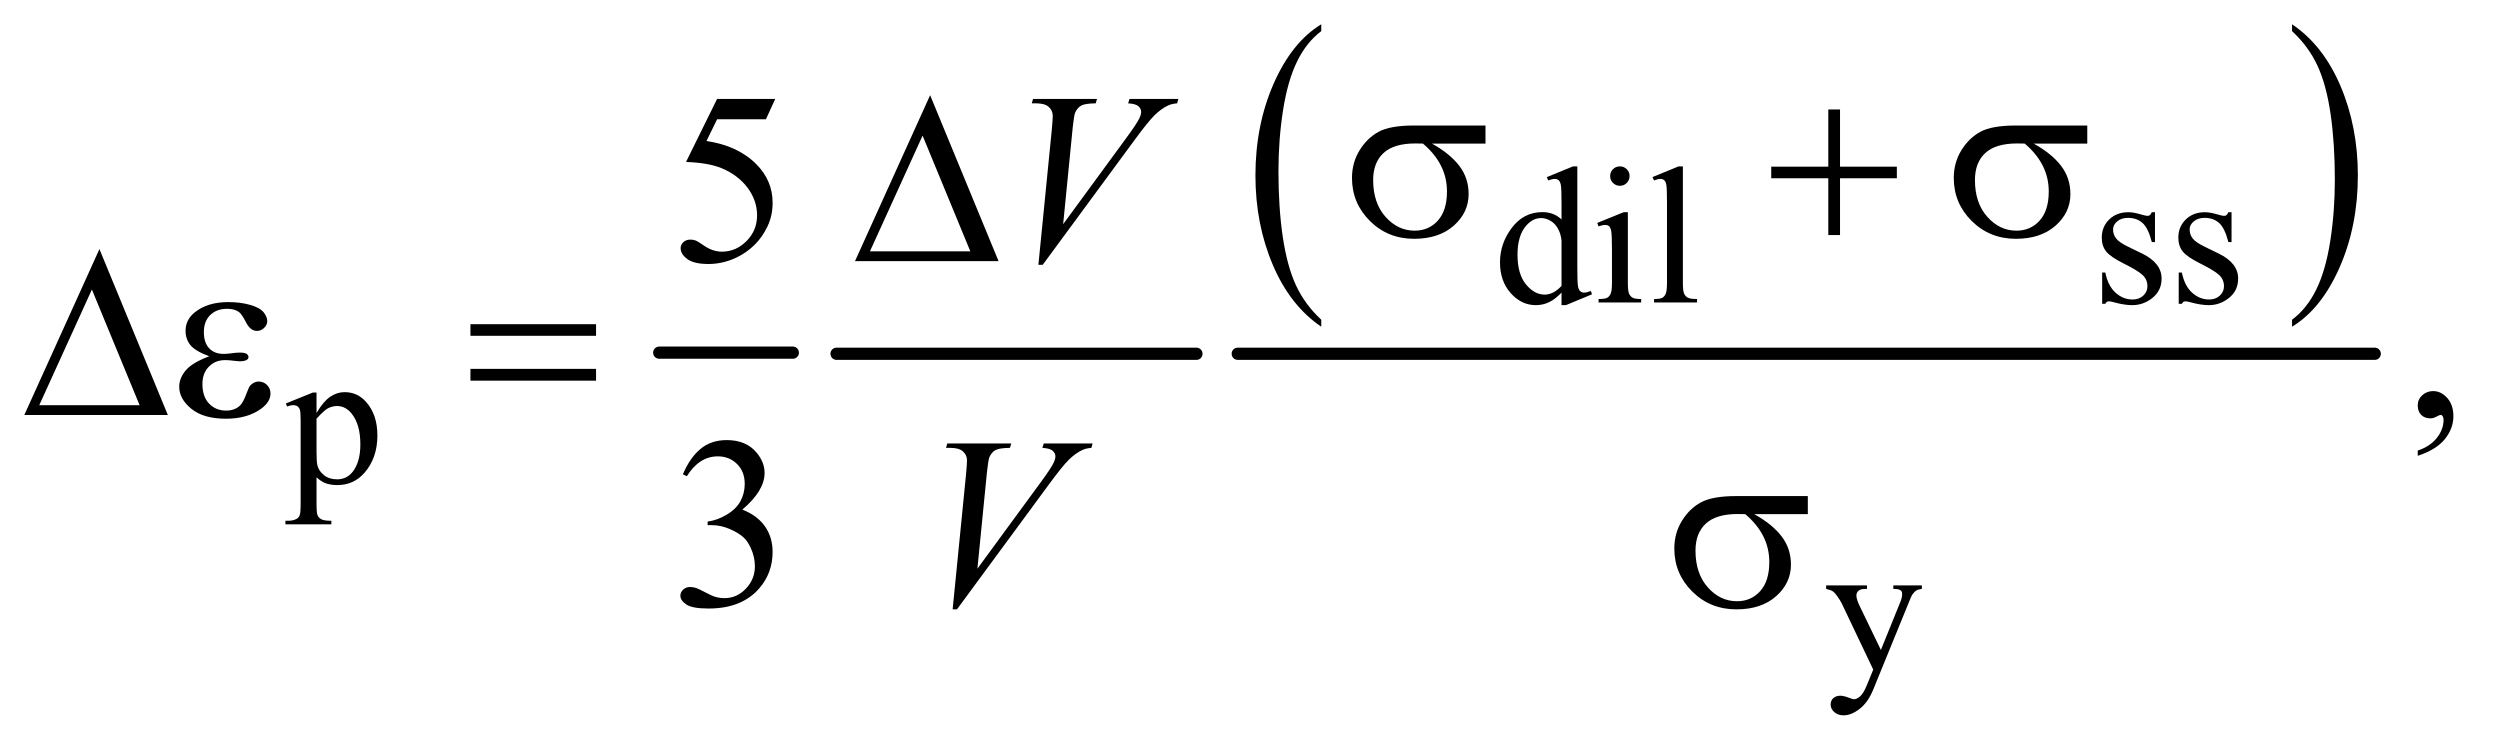
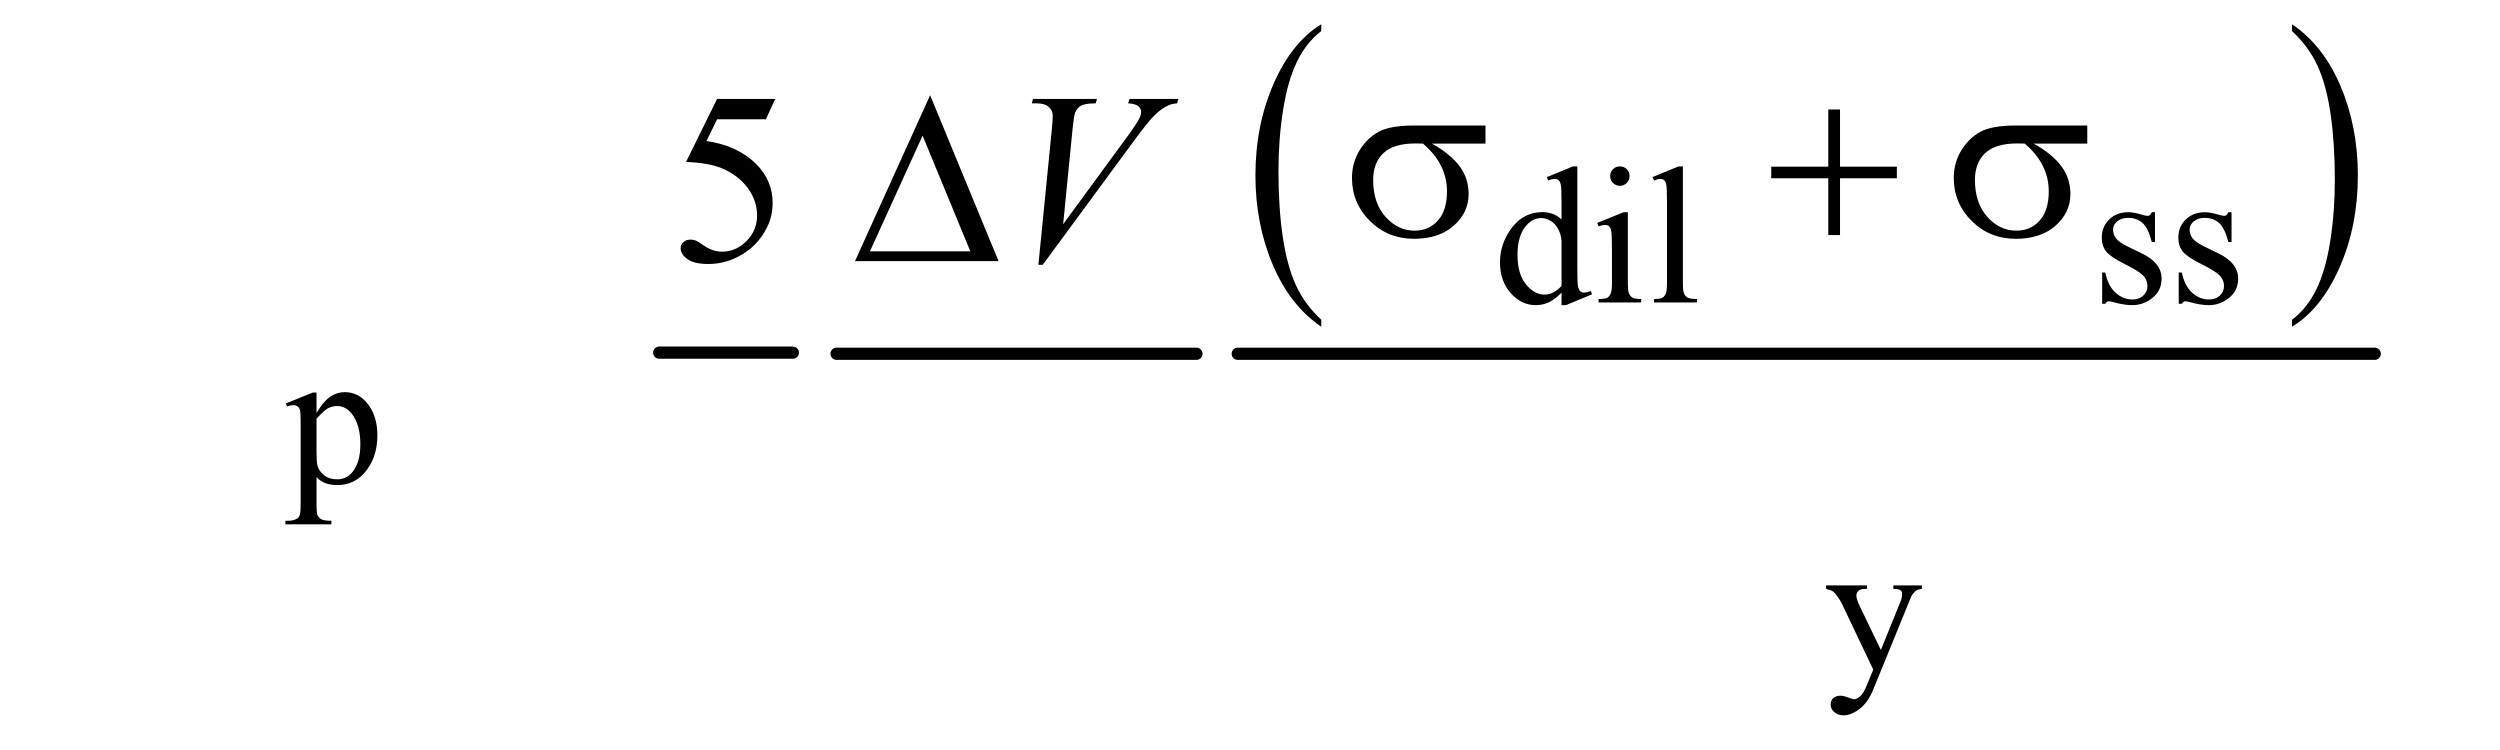
<svg xmlns="http://www.w3.org/2000/svg" stroke-dasharray="none" shape-rendering="auto" font-family="'Dialog'" text-rendering="auto" width="160" fill-opacity="1" color-interpolation="auto" color-rendering="auto" preserveAspectRatio="xMidYMid meet" font-size="12px" viewBox="0 0 160 48" fill="black" stroke="black" image-rendering="auto" stroke-miterlimit="10" stroke-linecap="square" stroke-linejoin="miter" font-style="normal" stroke-width="1" height="48" stroke-dashoffset="0" font-weight="normal" stroke-opacity="1">
  <defs id="genericDefs" />
  <g>
    <defs id="defs1">
      <clipPath clipPathUnits="userSpaceOnUse" id="clipPath1">
        <path d="M0.974 1.055 L102.279 1.055 L102.279 31.306 L0.974 31.306 L0.974 1.055 Z" />
      </clipPath>
      <clipPath clipPathUnits="userSpaceOnUse" id="clipPath2">
        <path d="M31.114 33.707 L31.114 1000.199 L3267.699 1000.199 L3267.699 33.707 Z" />
      </clipPath>
    </defs>
    <g stroke-width="16" transform="scale(1.576,1.576) translate(-0.974,-1.055) matrix(0.031,0,0,0.031,0,0)" stroke-linejoin="round" stroke-linecap="round">
      <line y2="496" fill="none" x1="895" clip-path="url(#clipPath2)" x2="1070" y1="496" />
    </g>
    <g stroke-width="16" transform="matrix(0.049,0,0,0.049,-1.535,-1.663)" stroke-linejoin="round" stroke-linecap="round">
      <line y2="496" fill="none" x1="1124" clip-path="url(#clipPath2)" x2="1594" y1="496" />
    </g>
    <g transform="matrix(0.049,0,0,0.049,-1.535,-1.663)">
      <path d="M1757.062 451.547 L1757.062 460.672 Q1716.406 433.125 1693.742 379.828 Q1671.078 326.531 1671.078 263.156 Q1671.078 197.25 1694.914 143.109 Q1718.75 88.969 1757.062 65.656 L1757.062 74.562 Q1737.906 88.969 1725.602 113.977 Q1713.297 138.984 1707.219 177.445 Q1701.141 215.906 1701.141 257.656 Q1701.141 304.906 1706.75 343.055 Q1712.359 381.203 1723.883 406.312 Q1735.406 431.422 1757.062 451.547 Z" stroke="none" clip-path="url(#clipPath2)" />
    </g>
    <g transform="matrix(0.049,0,0,0.049,-1.535,-1.663)">
      <path d="M3025.016 74.562 L3025.016 65.656 Q3065.656 93 3088.32 146.297 Q3110.984 199.594 3110.984 262.953 Q3110.984 328.859 3087.156 383.109 Q3063.328 437.359 3025.016 460.672 L3025.016 451.547 Q3044.328 437.141 3056.633 412.133 Q3068.938 387.125 3074.93 348.773 Q3080.922 310.422 3080.922 268.453 Q3080.922 221.422 3075.398 183.164 Q3069.875 144.906 3058.266 119.797 Q3046.656 94.688 3025.016 74.562 Z" stroke="none" clip-path="url(#clipPath2)" />
    </g>
    <g stroke-width="16" transform="matrix(0.049,0,0,0.049,-1.535,-1.663)" stroke-linejoin="round" stroke-linecap="round">
      <line y2="496" fill="none" x1="1648" clip-path="url(#clipPath2)" x2="3133" y1="496" />
    </g>
    <g transform="matrix(0.049,0,0,0.049,-1.535,-1.663)">
      <path d="M2070.875 416.125 Q2062.5 424.875 2054.5 428.688 Q2046.5 432.5 2037.25 432.5 Q2018.5 432.5 2004.5 416.812 Q1990.5 401.125 1990.5 376.5 Q1990.5 351.875 2006 331.438 Q2021.5 311 2045.875 311 Q2061 311 2070.875 320.625 L2070.875 299.5 Q2070.875 279.875 2069.938 275.375 Q2069 270.875 2067 269.25 Q2065 267.625 2062 267.625 Q2058.75 267.625 2053.375 269.625 L2051.75 265.25 L2085.875 251.25 L2091.5 251.25 L2091.5 383.625 Q2091.5 403.75 2092.438 408.188 Q2093.375 412.625 2095.438 414.375 Q2097.5 416.125 2100.25 416.125 Q2103.625 416.125 2109.25 414 L2110.625 418.375 L2076.625 432.5 L2070.875 432.5 L2070.875 416.125 ZM2070.875 407.375 L2070.875 348.375 Q2070.125 339.875 2066.375 332.875 Q2062.625 325.875 2056.438 322.312 Q2050.25 318.75 2044.375 318.75 Q2033.375 318.75 2024.75 328.625 Q2013.375 341.625 2013.375 366.625 Q2013.375 391.875 2024.375 405.312 Q2035.375 418.75 2048.875 418.75 Q2060.25 418.75 2070.875 407.375 ZM2147.125 251.25 Q2152.375 251.25 2156.062 254.938 Q2159.75 258.625 2159.75 263.875 Q2159.75 269.125 2156.062 272.875 Q2152.375 276.625 2147.125 276.625 Q2141.875 276.625 2138.125 272.875 Q2134.375 269.125 2134.375 263.875 Q2134.375 258.625 2138.062 254.938 Q2141.75 251.25 2147.125 251.25 ZM2157.5 311.125 L2157.5 403.125 Q2157.5 413.875 2159.062 417.438 Q2160.625 421 2163.688 422.75 Q2166.75 424.5 2174.875 424.5 L2174.875 429 L2119.25 429 L2119.25 424.5 Q2127.625 424.5 2130.5 422.875 Q2133.375 421.25 2135.062 417.5 Q2136.75 413.75 2136.75 403.125 L2136.75 359 Q2136.75 340.375 2135.625 334.875 Q2134.75 330.875 2132.875 329.312 Q2131 327.75 2127.75 327.75 Q2124.25 327.75 2119.25 329.625 L2117.5 325.125 L2152 311.125 L2157.5 311.125 ZM2229.375 251.25 L2229.375 403.125 Q2229.375 413.875 2230.938 417.375 Q2232.5 420.875 2235.75 422.688 Q2239 424.5 2247.875 424.5 L2247.875 429 L2191.75 429 L2191.75 424.5 Q2199.625 424.5 2202.5 422.875 Q2205.375 421.25 2207 417.5 Q2208.625 413.75 2208.625 403.125 L2208.625 299.125 Q2208.625 279.75 2207.75 275.312 Q2206.875 270.875 2204.938 269.25 Q2203 267.625 2200 267.625 Q2196.75 267.625 2191.75 269.625 L2189.625 265.25 L2223.75 251.25 L2229.375 251.25 ZM2846 311.125 L2846 350.125 L2841.875 350.125 Q2837.125 331.75 2829.688 325.125 Q2822.25 318.5 2810.75 318.5 Q2802 318.5 2796.625 323.125 Q2791.25 327.75 2791.25 333.375 Q2791.25 340.375 2795.25 345.375 Q2799.125 350.5 2811 356.25 L2829.25 365.125 Q2854.625 377.5 2854.625 397.75 Q2854.625 413.375 2842.812 422.938 Q2831 432.5 2816.375 432.5 Q2805.875 432.5 2792.375 428.75 Q2788.25 427.5 2785.625 427.5 Q2782.75 427.5 2781.125 430.75 L2777 430.75 L2777 389.875 L2781.125 389.875 Q2784.625 407.375 2794.5 416.25 Q2804.375 425.125 2816.625 425.125 Q2825.25 425.125 2830.688 420.062 Q2836.125 415 2836.125 407.875 Q2836.125 399.25 2830.062 393.375 Q2824 387.5 2805.875 378.5 Q2787.75 369.5 2782.125 362.25 Q2776.5 355.125 2776.5 344.25 Q2776.5 330.125 2786.188 320.625 Q2795.875 311.125 2811.25 311.125 Q2818 311.125 2827.625 314 Q2834 315.875 2836.125 315.875 Q2838.125 315.875 2839.25 315 Q2840.375 314.125 2841.875 311.125 L2846 311.125 ZM2946 311.125 L2946 350.125 L2941.875 350.125 Q2937.125 331.75 2929.688 325.125 Q2922.25 318.5 2910.75 318.5 Q2902 318.5 2896.625 323.125 Q2891.25 327.75 2891.25 333.375 Q2891.25 340.375 2895.25 345.375 Q2899.125 350.5 2911 356.25 L2929.25 365.125 Q2954.625 377.5 2954.625 397.75 Q2954.625 413.375 2942.812 422.938 Q2931 432.5 2916.375 432.5 Q2905.875 432.5 2892.375 428.75 Q2888.25 427.5 2885.625 427.5 Q2882.75 427.5 2881.125 430.75 L2877 430.75 L2877 389.875 L2881.125 389.875 Q2884.625 407.375 2894.5 416.25 Q2904.375 425.125 2916.625 425.125 Q2925.25 425.125 2930.688 420.062 Q2936.125 415 2936.125 407.875 Q2936.125 399.25 2930.062 393.375 Q2924 387.5 2905.875 378.5 Q2887.75 369.5 2882.125 362.25 Q2876.5 355.125 2876.5 344.25 Q2876.5 330.125 2886.188 320.625 Q2895.875 311.125 2911.25 311.125 Q2918 311.125 2927.625 314 Q2934 315.875 2936.125 315.875 Q2938.125 315.875 2939.25 315 Q2940.375 314.125 2941.875 311.125 L2946 311.125 Z" stroke="none" clip-path="url(#clipPath2)" />
    </g>
    <g transform="matrix(0.049,0,0,0.049,-1.535,-1.663)">
      <path d="M404.75 560.875 L440 546.625 L444.75 546.625 L444.75 573.375 Q453.625 558.25 462.562 552.188 Q471.5 546.125 481.375 546.125 Q498.625 546.125 510.125 559.625 Q524.25 576.125 524.25 602.625 Q524.25 632.25 507.25 651.625 Q493.25 667.5 472 667.5 Q462.75 667.5 456 664.875 Q451 663 444.75 657.375 L444.75 692.25 Q444.75 704 446.188 707.188 Q447.625 710.375 451.188 712.25 Q454.75 714.125 464.125 714.125 L464.125 718.75 L404.125 718.75 L404.125 714.125 L407.25 714.125 Q414.125 714.25 419 711.5 Q421.375 710.125 422.688 707.062 Q424 704 424 691.5 L424 583.25 Q424 572.125 423 569.125 Q422 566.125 419.812 564.625 Q417.625 563.125 413.875 563.125 Q410.875 563.125 406.25 564.875 L404.75 560.875 ZM444.75 580.75 L444.75 623.5 Q444.75 637.375 445.875 641.75 Q447.625 649 454.438 654.5 Q461.25 660 471.625 660 Q484.125 660 491.875 650.25 Q502 637.5 502 614.375 Q502 588.125 490.5 574 Q482.5 564.25 471.5 564.25 Q465.5 564.25 459.625 567.25 Q455.125 569.5 444.75 580.75 Z" stroke="none" clip-path="url(#clipPath2)" />
    </g>
    <g transform="matrix(0.049,0,0,0.049,-1.535,-1.663)">
      <path d="M2416.5 798.5 L2469.875 798.5 L2469.875 803.125 L2467.25 803.125 Q2461.625 803.125 2458.812 805.562 Q2456 808 2456 811.625 Q2456 816.5 2460.125 825.125 L2488 882.875 L2513.625 819.625 Q2515.75 814.5 2515.75 809.5 Q2515.75 807.25 2514.875 806.125 Q2513.875 804.75 2511.75 803.938 Q2509.625 803.125 2504.25 803.125 L2504.25 798.5 L2541.5 798.5 L2541.5 803.125 Q2536.875 803.625 2534.375 805.125 Q2531.875 806.625 2528.875 810.75 Q2527.75 812.5 2524.625 820.375 L2478 934.625 Q2471.25 951.25 2460.312 959.75 Q2449.375 968.25 2439.25 968.25 Q2431.875 968.25 2427.125 964 Q2422.375 959.75 2422.375 954.25 Q2422.375 949 2425.812 945.812 Q2429.25 942.625 2435.25 942.625 Q2439.375 942.625 2446.5 945.375 Q2451.5 947.25 2452.75 947.25 Q2456.5 947.25 2460.938 943.375 Q2465.375 939.5 2469.875 928.375 L2478 908.5 L2436.875 822.125 Q2435 818.25 2430.875 812.5 Q2427.75 808.125 2425.75 806.625 Q2422.875 804.625 2416.5 803.125 L2416.5 798.5 Z" stroke="none" clip-path="url(#clipPath2)" />
    </g>
    <g transform="matrix(0.049,0,0,0.049,-1.535,-1.663)">
      <path d="M1043.906 163.125 L1031.719 189.688 L967.969 189.688 L954.062 218.125 Q995.469 224.219 1019.688 248.906 Q1040.469 270.156 1040.469 298.906 Q1040.469 315.625 1033.672 329.844 Q1026.875 344.062 1016.562 354.062 Q1006.25 364.062 993.594 370.156 Q975.625 378.75 956.719 378.75 Q937.656 378.75 928.984 372.266 Q920.312 365.781 920.312 357.969 Q920.312 353.594 923.906 350.234 Q927.5 346.875 932.969 346.875 Q937.031 346.875 940.078 348.125 Q943.125 349.375 950.469 354.531 Q962.188 362.656 974.219 362.656 Q992.5 362.656 1006.328 348.828 Q1020.156 335 1020.156 315.156 Q1020.156 295.938 1007.812 279.297 Q995.469 262.656 973.75 253.594 Q956.719 246.562 927.344 245.469 L967.969 163.125 L1043.906 163.125 Z" stroke="none" clip-path="url(#clipPath2)" />
    </g>
    <g transform="matrix(0.049,0,0,0.049,-1.535,-1.663)">
-       <path d="M3189.188 629.281 L3189.188 622.406 Q3205.281 617.094 3214.109 605.922 Q3222.938 594.75 3222.938 582.25 Q3222.938 579.281 3221.531 577.25 Q3220.438 575.844 3219.344 575.844 Q3217.625 575.844 3211.844 578.969 Q3209.031 580.375 3205.906 580.375 Q3198.25 580.375 3193.719 575.844 Q3189.188 571.312 3189.188 563.344 Q3189.188 555.688 3195.047 550.219 Q3200.906 544.75 3209.344 544.75 Q3219.656 544.75 3227.703 553.734 Q3235.75 562.719 3235.75 577.562 Q3235.75 593.656 3224.578 607.484 Q3213.406 621.312 3189.188 629.281 Z" stroke="none" clip-path="url(#clipPath2)" />
-     </g>
+       </g>
    <g transform="matrix(0.049,0,0,0.049,-1.535,-1.663)">
-       <path d="M923.25 653.438 Q932.312 632.031 946.141 620.391 Q959.969 608.75 980.594 608.75 Q1006.062 608.75 1019.656 625.312 Q1029.969 637.656 1029.969 651.719 Q1029.969 674.844 1000.906 699.531 Q1020.438 707.188 1030.438 721.406 Q1040.438 735.625 1040.438 754.844 Q1040.438 782.344 1022.938 802.5 Q1000.125 828.75 956.844 828.75 Q935.438 828.75 927.703 823.438 Q919.969 818.125 919.969 812.031 Q919.969 807.5 923.641 804.062 Q927.312 800.625 932.469 800.625 Q936.375 800.625 940.438 801.875 Q943.094 802.656 952.469 807.578 Q961.844 812.5 965.438 813.438 Q971.219 815.156 977.781 815.156 Q993.719 815.156 1005.516 802.812 Q1017.312 790.469 1017.312 773.594 Q1017.312 761.25 1011.844 749.531 Q1007.781 740.781 1002.938 736.25 Q996.219 730 984.5 724.922 Q972.781 719.844 960.594 719.844 L955.594 719.844 L955.594 715.156 Q967.938 713.594 980.359 706.25 Q992.781 698.906 998.406 688.594 Q1004.031 678.281 1004.031 665.938 Q1004.031 649.844 993.953 639.922 Q983.875 630 968.875 630 Q944.656 630 928.406 655.938 L923.25 653.438 Z" stroke="none" clip-path="url(#clipPath2)" />
-     </g>
+       </g>
    <g transform="matrix(0.049,0,0,0.049,-1.535,-1.663)">
      <path d="M1387.594 379.844 L1405.094 203.438 Q1406.344 190 1406.344 185.312 Q1406.344 178.281 1401.109 173.594 Q1395.875 168.906 1384.625 168.906 L1379 168.906 L1380.562 163.125 L1464.156 163.125 L1462.438 168.906 Q1448.844 169.062 1443.766 171.719 Q1438.688 174.375 1435.719 180.781 Q1434.156 184.219 1432.438 200.312 L1419.938 326.719 L1502.594 213.906 Q1516.031 195.625 1519.469 188.438 Q1521.812 183.594 1521.812 180 Q1521.812 175.781 1518.219 172.656 Q1514.625 169.531 1504.781 168.906 L1506.656 163.125 L1570.406 163.125 L1568.844 168.906 Q1561.188 169.531 1556.656 171.875 Q1548.062 175.938 1539.547 184.219 Q1531.031 192.5 1512.594 217.656 L1393.219 379.844 L1387.594 379.844 Z" stroke="none" clip-path="url(#clipPath2)" />
    </g>
    <g transform="matrix(0.049,0,0,0.049,-1.535,-1.663)">
-       <path d="M1275.594 829.844 L1293.094 653.438 Q1294.344 640 1294.344 635.312 Q1294.344 628.281 1289.109 623.594 Q1283.875 618.906 1272.625 618.906 L1267 618.906 L1268.562 613.125 L1352.156 613.125 L1350.438 618.906 Q1336.844 619.062 1331.766 621.719 Q1326.688 624.375 1323.719 630.781 Q1322.156 634.219 1320.438 650.312 L1307.938 776.719 L1390.594 663.906 Q1404.031 645.625 1407.469 638.438 Q1409.812 633.594 1409.812 630 Q1409.812 625.781 1406.219 622.656 Q1402.625 619.531 1392.781 618.906 L1394.656 613.125 L1458.406 613.125 L1456.844 618.906 Q1449.188 619.531 1444.656 621.875 Q1436.062 625.938 1427.547 634.219 Q1419.031 642.5 1400.594 667.656 L1281.219 829.844 L1275.594 829.844 Z" stroke="none" clip-path="url(#clipPath2)" />
-     </g>
+       </g>
    <g transform="matrix(0.049,0,0,0.049,-1.535,-1.663)">
      <path d="M1971.562 221.469 L1901.562 221.469 Q1925.156 234.594 1937.344 250.531 Q1949.531 266.469 1949.531 287.406 Q1949.531 311.469 1930.156 328.656 Q1910.781 345.844 1878.281 345.844 Q1844.062 345.844 1820.625 322.562 Q1797.188 299.281 1797.188 266.312 Q1797.188 246.469 1807.031 230.375 Q1816.875 214.281 1831.953 206.078 Q1847.031 197.875 1878.125 197.875 L1971.562 197.875 L1971.562 221.469 ZM1889.844 221.469 Q1883.281 221.312 1879.844 221.312 Q1851.875 221.312 1838.359 233.812 Q1824.844 246.312 1824.844 269.125 Q1824.844 298.969 1840.938 317.094 Q1857.031 335.219 1879.062 335.219 Q1897.5 335.219 1909.375 322.016 Q1921.25 308.812 1921.25 283.969 Q1921.25 248.031 1889.844 221.469 ZM2419.312 176.938 L2434.625 176.938 L2434.625 251.625 L2508.844 251.625 L2508.844 266.781 L2434.625 266.781 L2434.625 341 L2419.312 341 L2419.312 266.781 L2344.781 266.781 L2344.781 251.625 L2419.312 251.625 L2419.312 176.938 ZM2757.562 221.469 L2687.562 221.469 Q2711.156 234.594 2723.344 250.531 Q2735.531 266.469 2735.531 287.406 Q2735.531 311.469 2716.156 328.656 Q2696.781 345.844 2664.281 345.844 Q2630.062 345.844 2606.625 322.562 Q2583.188 299.281 2583.188 266.312 Q2583.188 246.469 2593.031 230.375 Q2602.875 214.281 2617.953 206.078 Q2633.031 197.875 2664.125 197.875 L2757.562 197.875 L2757.562 221.469 ZM2675.844 221.469 Q2669.281 221.312 2665.844 221.312 Q2637.875 221.312 2624.359 233.812 Q2610.844 246.312 2610.844 269.125 Q2610.844 298.969 2626.938 317.094 Q2643.031 335.219 2665.062 335.219 Q2683.5 335.219 2695.375 322.016 Q2707.25 308.812 2707.25 283.969 Q2707.25 248.031 2675.844 221.469 Z" stroke="none" clip-path="url(#clipPath2)" />
    </g>
    <g transform="matrix(0.049,0,0,0.049,-1.535,-1.663)">
      <path d="M1335.562 375 L1148.062 375 L1246.188 158.281 L1335.562 375 ZM1298.688 362.188 L1236.344 211.094 L1167.594 362.188 L1298.688 362.188 Z" stroke="none" clip-path="url(#clipPath2)" />
    </g>
    <g transform="matrix(0.049,0,0,0.049,-1.535,-1.663)">
-       <path d="M250.562 576 L63.062 576 L161.188 359.281 L250.562 576 ZM213.688 563.188 L151.344 412.094 L82.594 563.188 L213.688 563.188 ZM304.625 499.281 Q286.188 492.406 279.938 484.594 Q273.688 476.781 273.688 466 Q273.688 451.469 285.875 441.781 Q302.438 428.5 329.469 428.5 Q345.562 428.5 358.375 432.25 Q371.188 436 375.797 442.016 Q380.406 448.031 380.406 453.344 Q380.406 458.188 376.344 462.172 Q372.281 466.156 366.969 466.156 Q358.375 466.156 352.672 454.984 Q346.969 443.812 343.219 441.312 Q337.125 437.25 328.219 437.25 Q314.156 437.25 305.875 445.453 Q297.594 453.656 297.594 467.719 Q297.594 481.469 304.469 488.812 Q311.344 496.156 323.375 496.156 Q327.438 496.156 332.281 495.531 Q339.938 494.438 344.312 494.438 Q351.031 494.438 353.453 496.156 Q355.875 497.875 355.875 500.219 Q355.875 502.562 353.844 503.812 Q351.031 505.844 344 505.844 Q342.438 505.844 338.844 505.375 Q330.719 504.281 325.562 504.281 Q312.438 504.281 304.078 512.875 Q295.719 521.469 295.719 535.531 Q295.719 551.938 304.391 561.078 Q313.062 570.219 326.812 570.219 Q337.906 570.219 344.938 563.5 Q349 559.594 353.531 547.25 Q356.5 539.125 358.375 537.25 Q363.375 532.25 369 532.25 Q375.562 532.25 380.094 536.781 Q384.625 541.312 384.625 548.031 Q384.625 558.812 372.281 567.875 Q354.312 580.844 326.5 580.844 Q297.125 580.844 281.266 567.875 Q265.406 554.906 265.406 539.125 Q265.406 527.875 273.922 517.719 Q282.438 507.562 304.625 499.281 ZM645.781 457.406 L809.844 457.406 L809.844 472.562 L645.781 472.562 L645.781 457.406 ZM645.781 515.688 L809.844 515.688 L809.844 531.156 L645.781 531.156 L645.781 515.688 Z" stroke="none" clip-path="url(#clipPath2)" />
-     </g>
+       </g>
    <g transform="matrix(0.049,0,0,0.049,-1.535,-1.663)">
-       <path d="M2392.562 705.469 L2322.562 705.469 Q2346.156 718.594 2358.344 734.531 Q2370.531 750.469 2370.531 771.406 Q2370.531 795.469 2351.156 812.656 Q2331.781 829.844 2299.281 829.844 Q2265.062 829.844 2241.625 806.562 Q2218.188 783.281 2218.188 750.312 Q2218.188 730.469 2228.031 714.375 Q2237.875 698.281 2252.953 690.078 Q2268.031 681.875 2299.125 681.875 L2392.562 681.875 L2392.562 705.469 ZM2310.844 705.469 Q2304.281 705.312 2300.844 705.312 Q2272.875 705.312 2259.359 717.812 Q2245.844 730.312 2245.844 753.125 Q2245.844 782.969 2261.938 801.094 Q2278.031 819.219 2300.062 819.219 Q2318.5 819.219 2330.375 806.016 Q2342.25 792.812 2342.25 767.969 Q2342.25 732.031 2310.844 705.469 Z" stroke="none" clip-path="url(#clipPath2)" />
-     </g>
+       </g>
  </g>
</svg>